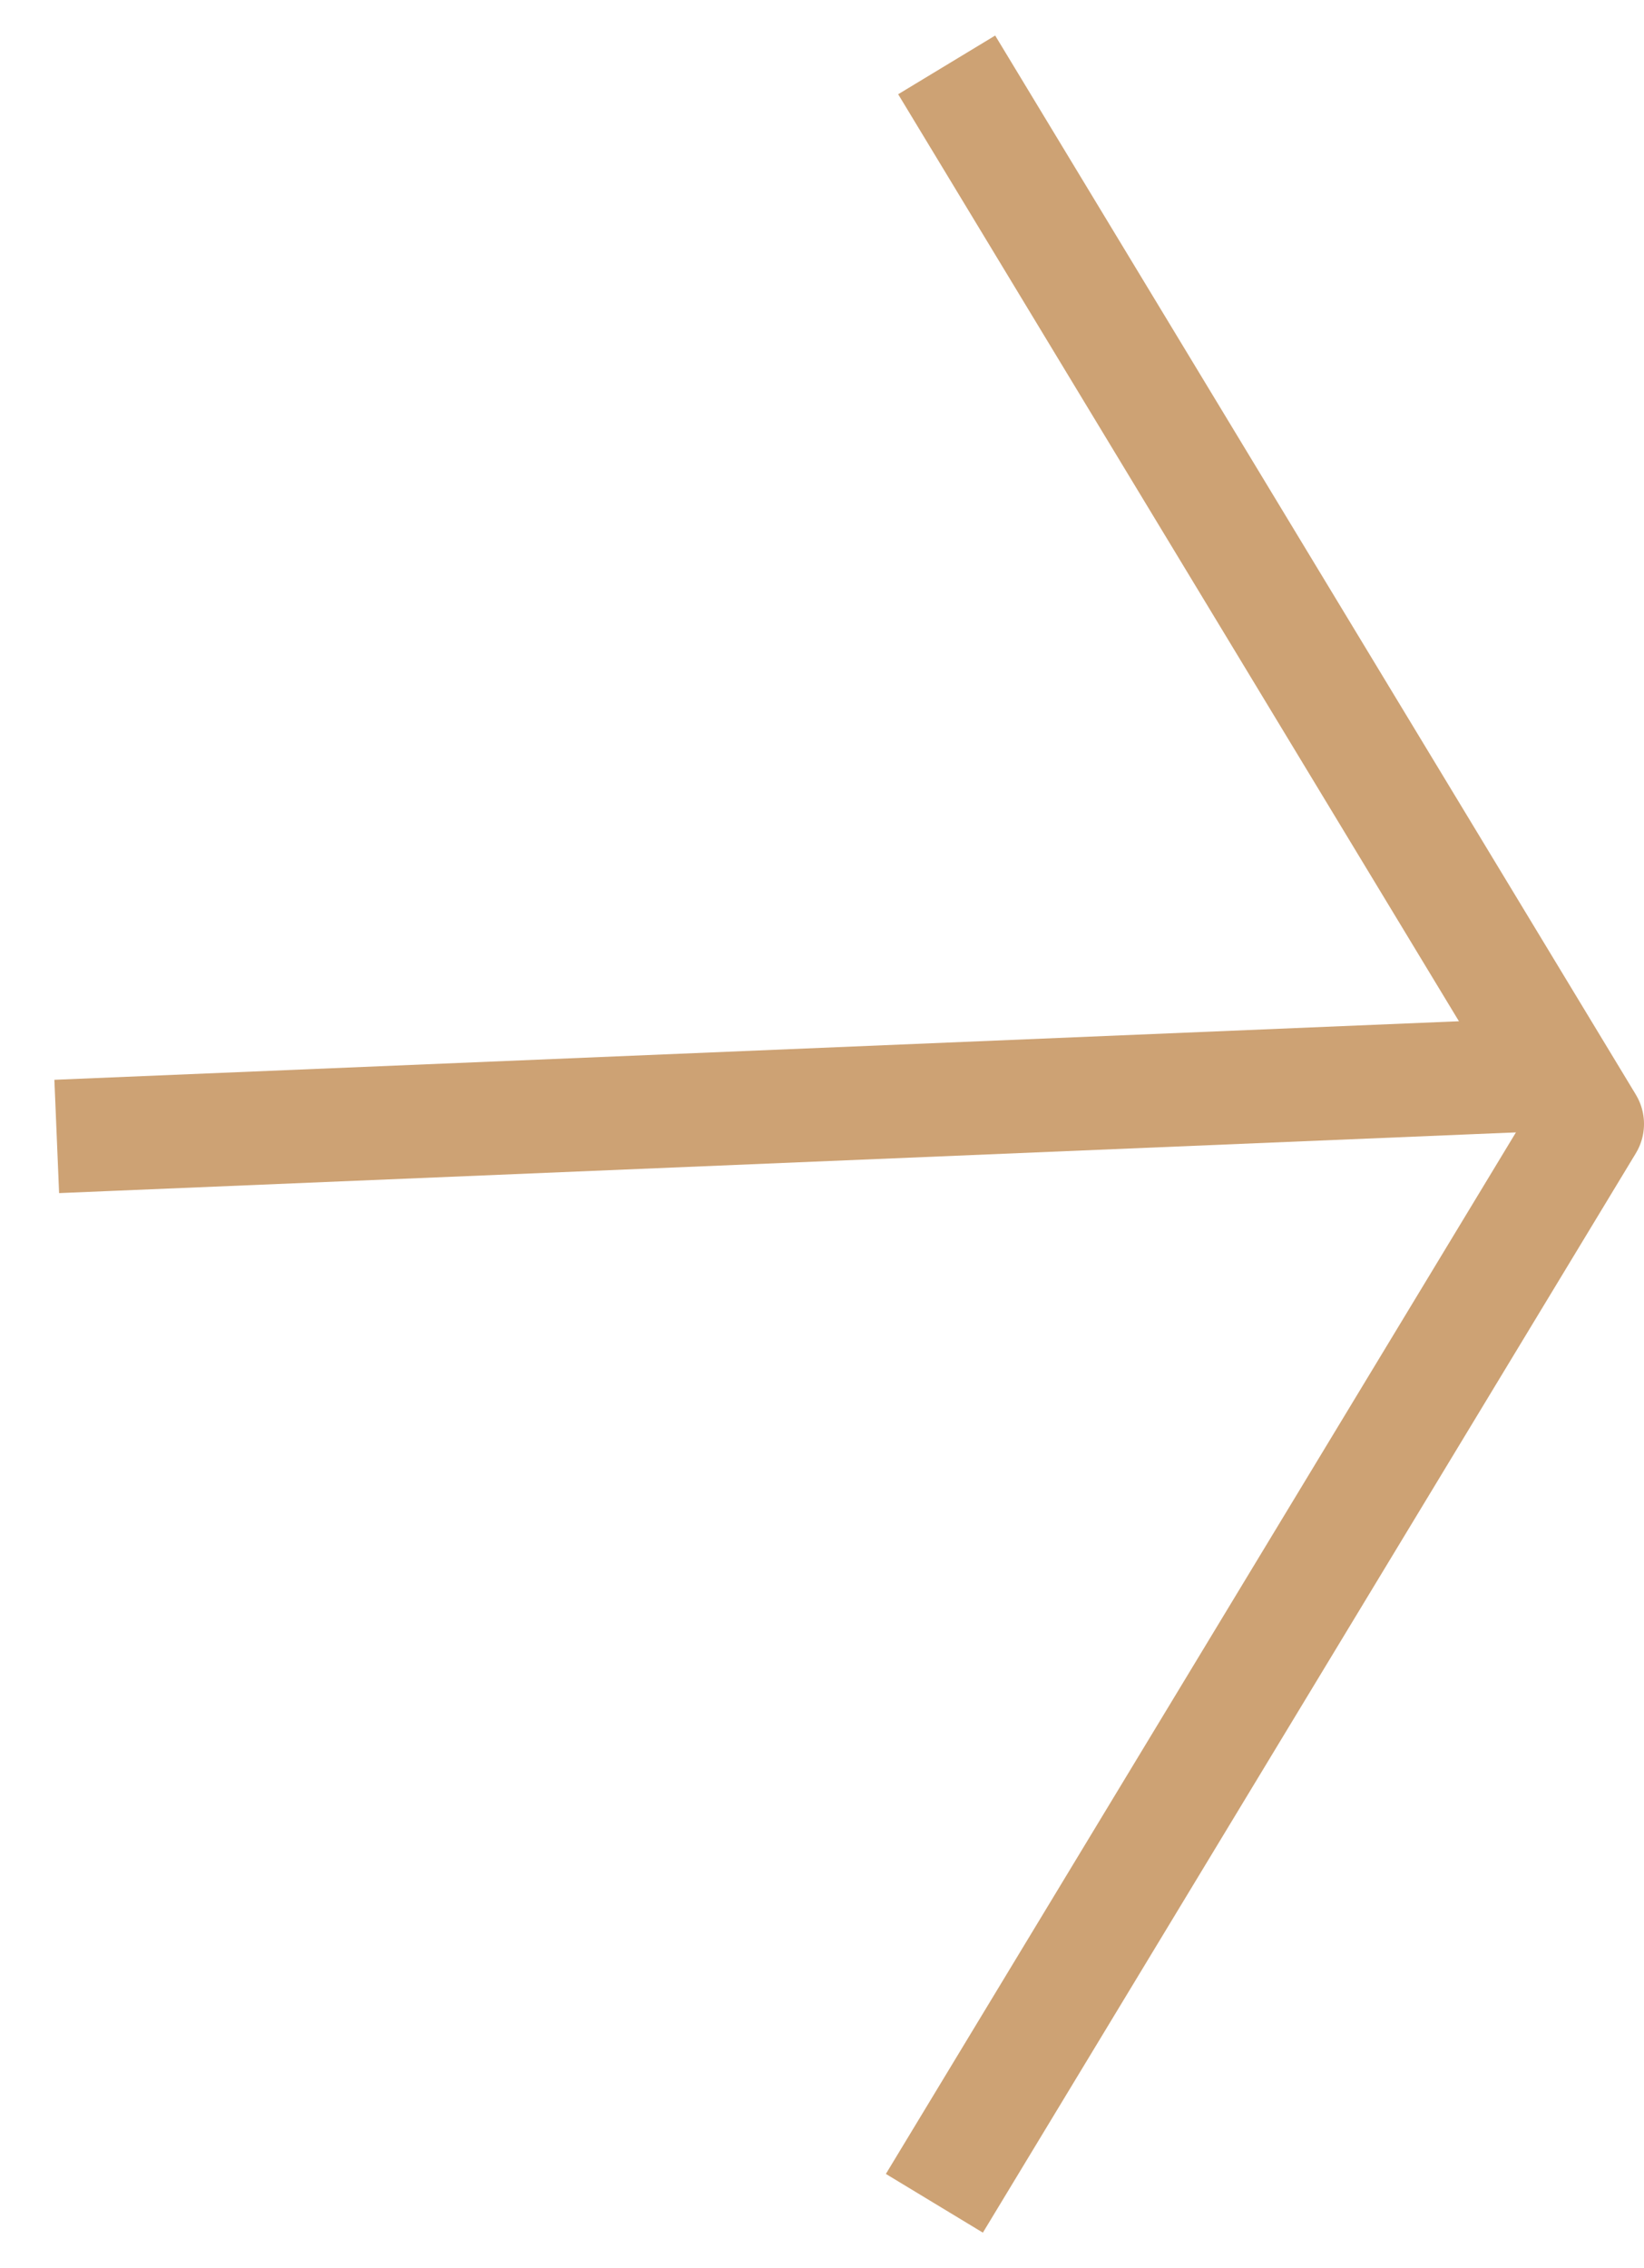
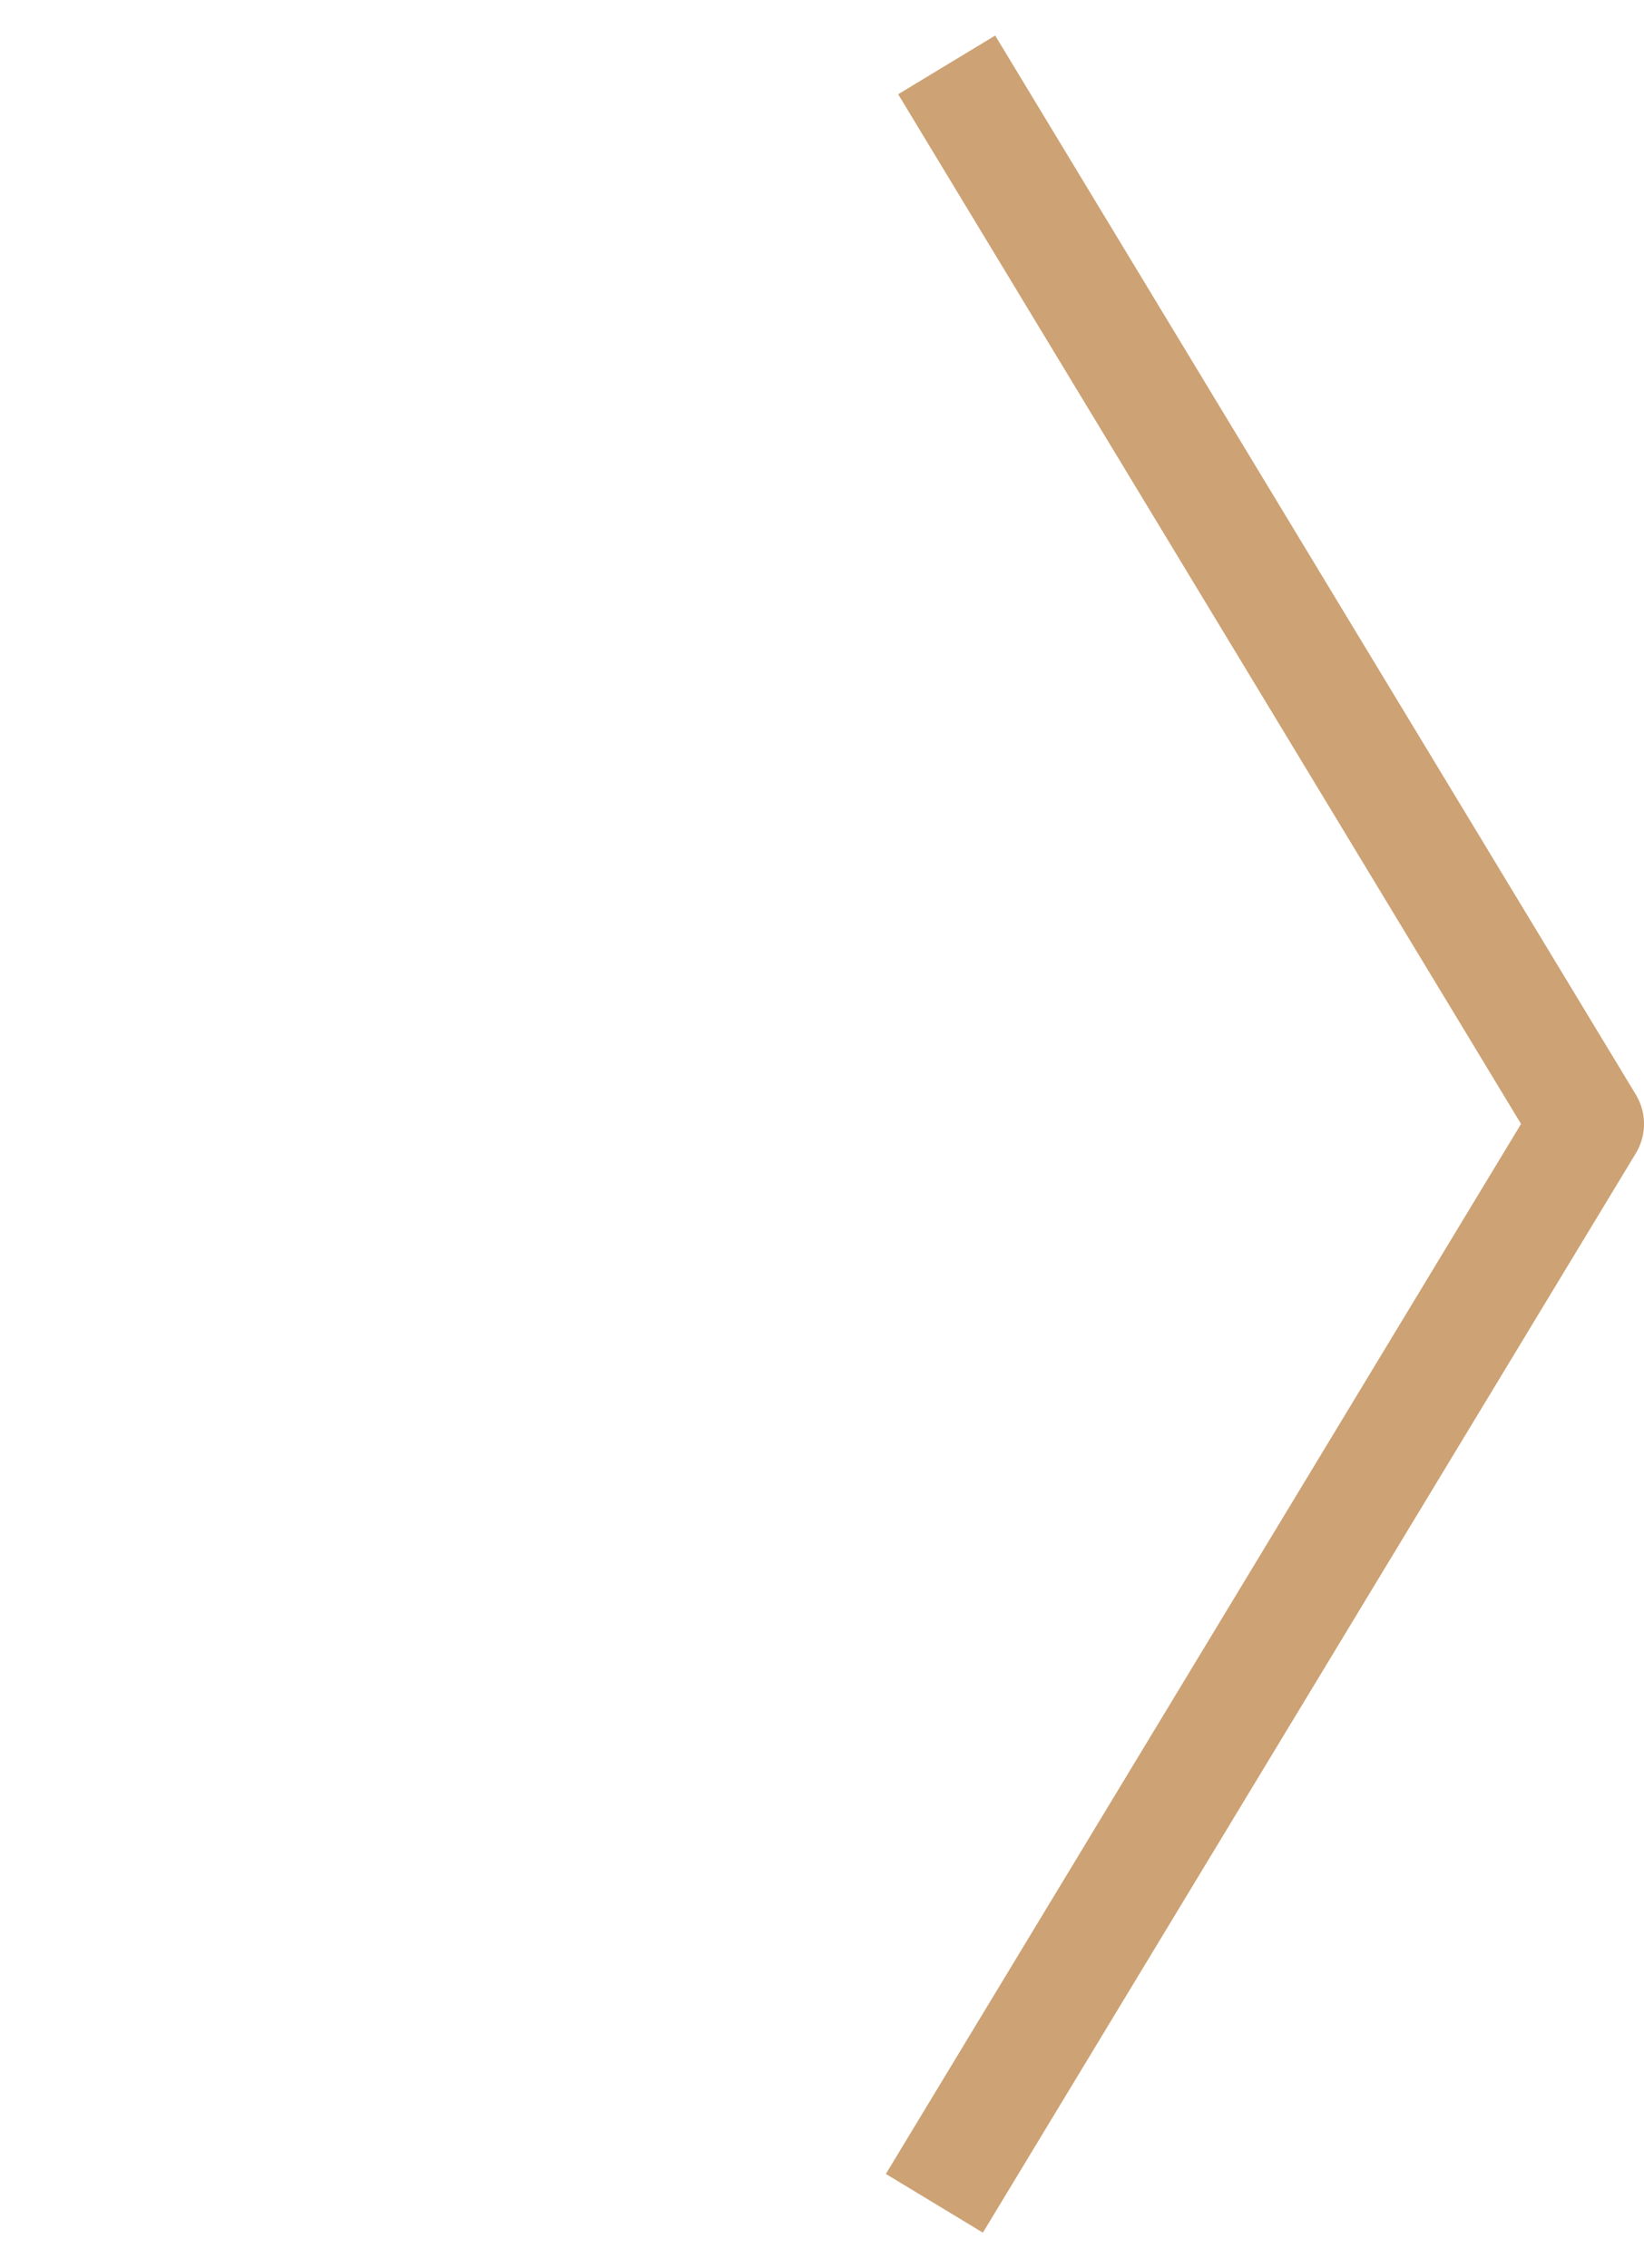
<svg xmlns="http://www.w3.org/2000/svg" width="29" height="40" viewBox="0 0 29 40" fill="none">
-   <path d="M2 20L26 19" stroke="#CDA274" stroke-width="2" stroke-linecap="square" stroke-linejoin="round" />
  <path d="M17.217 2L28 19.821L17 38" stroke="#CDA274" stroke-width="2" stroke-linecap="square" stroke-linejoin="round" />
</svg>